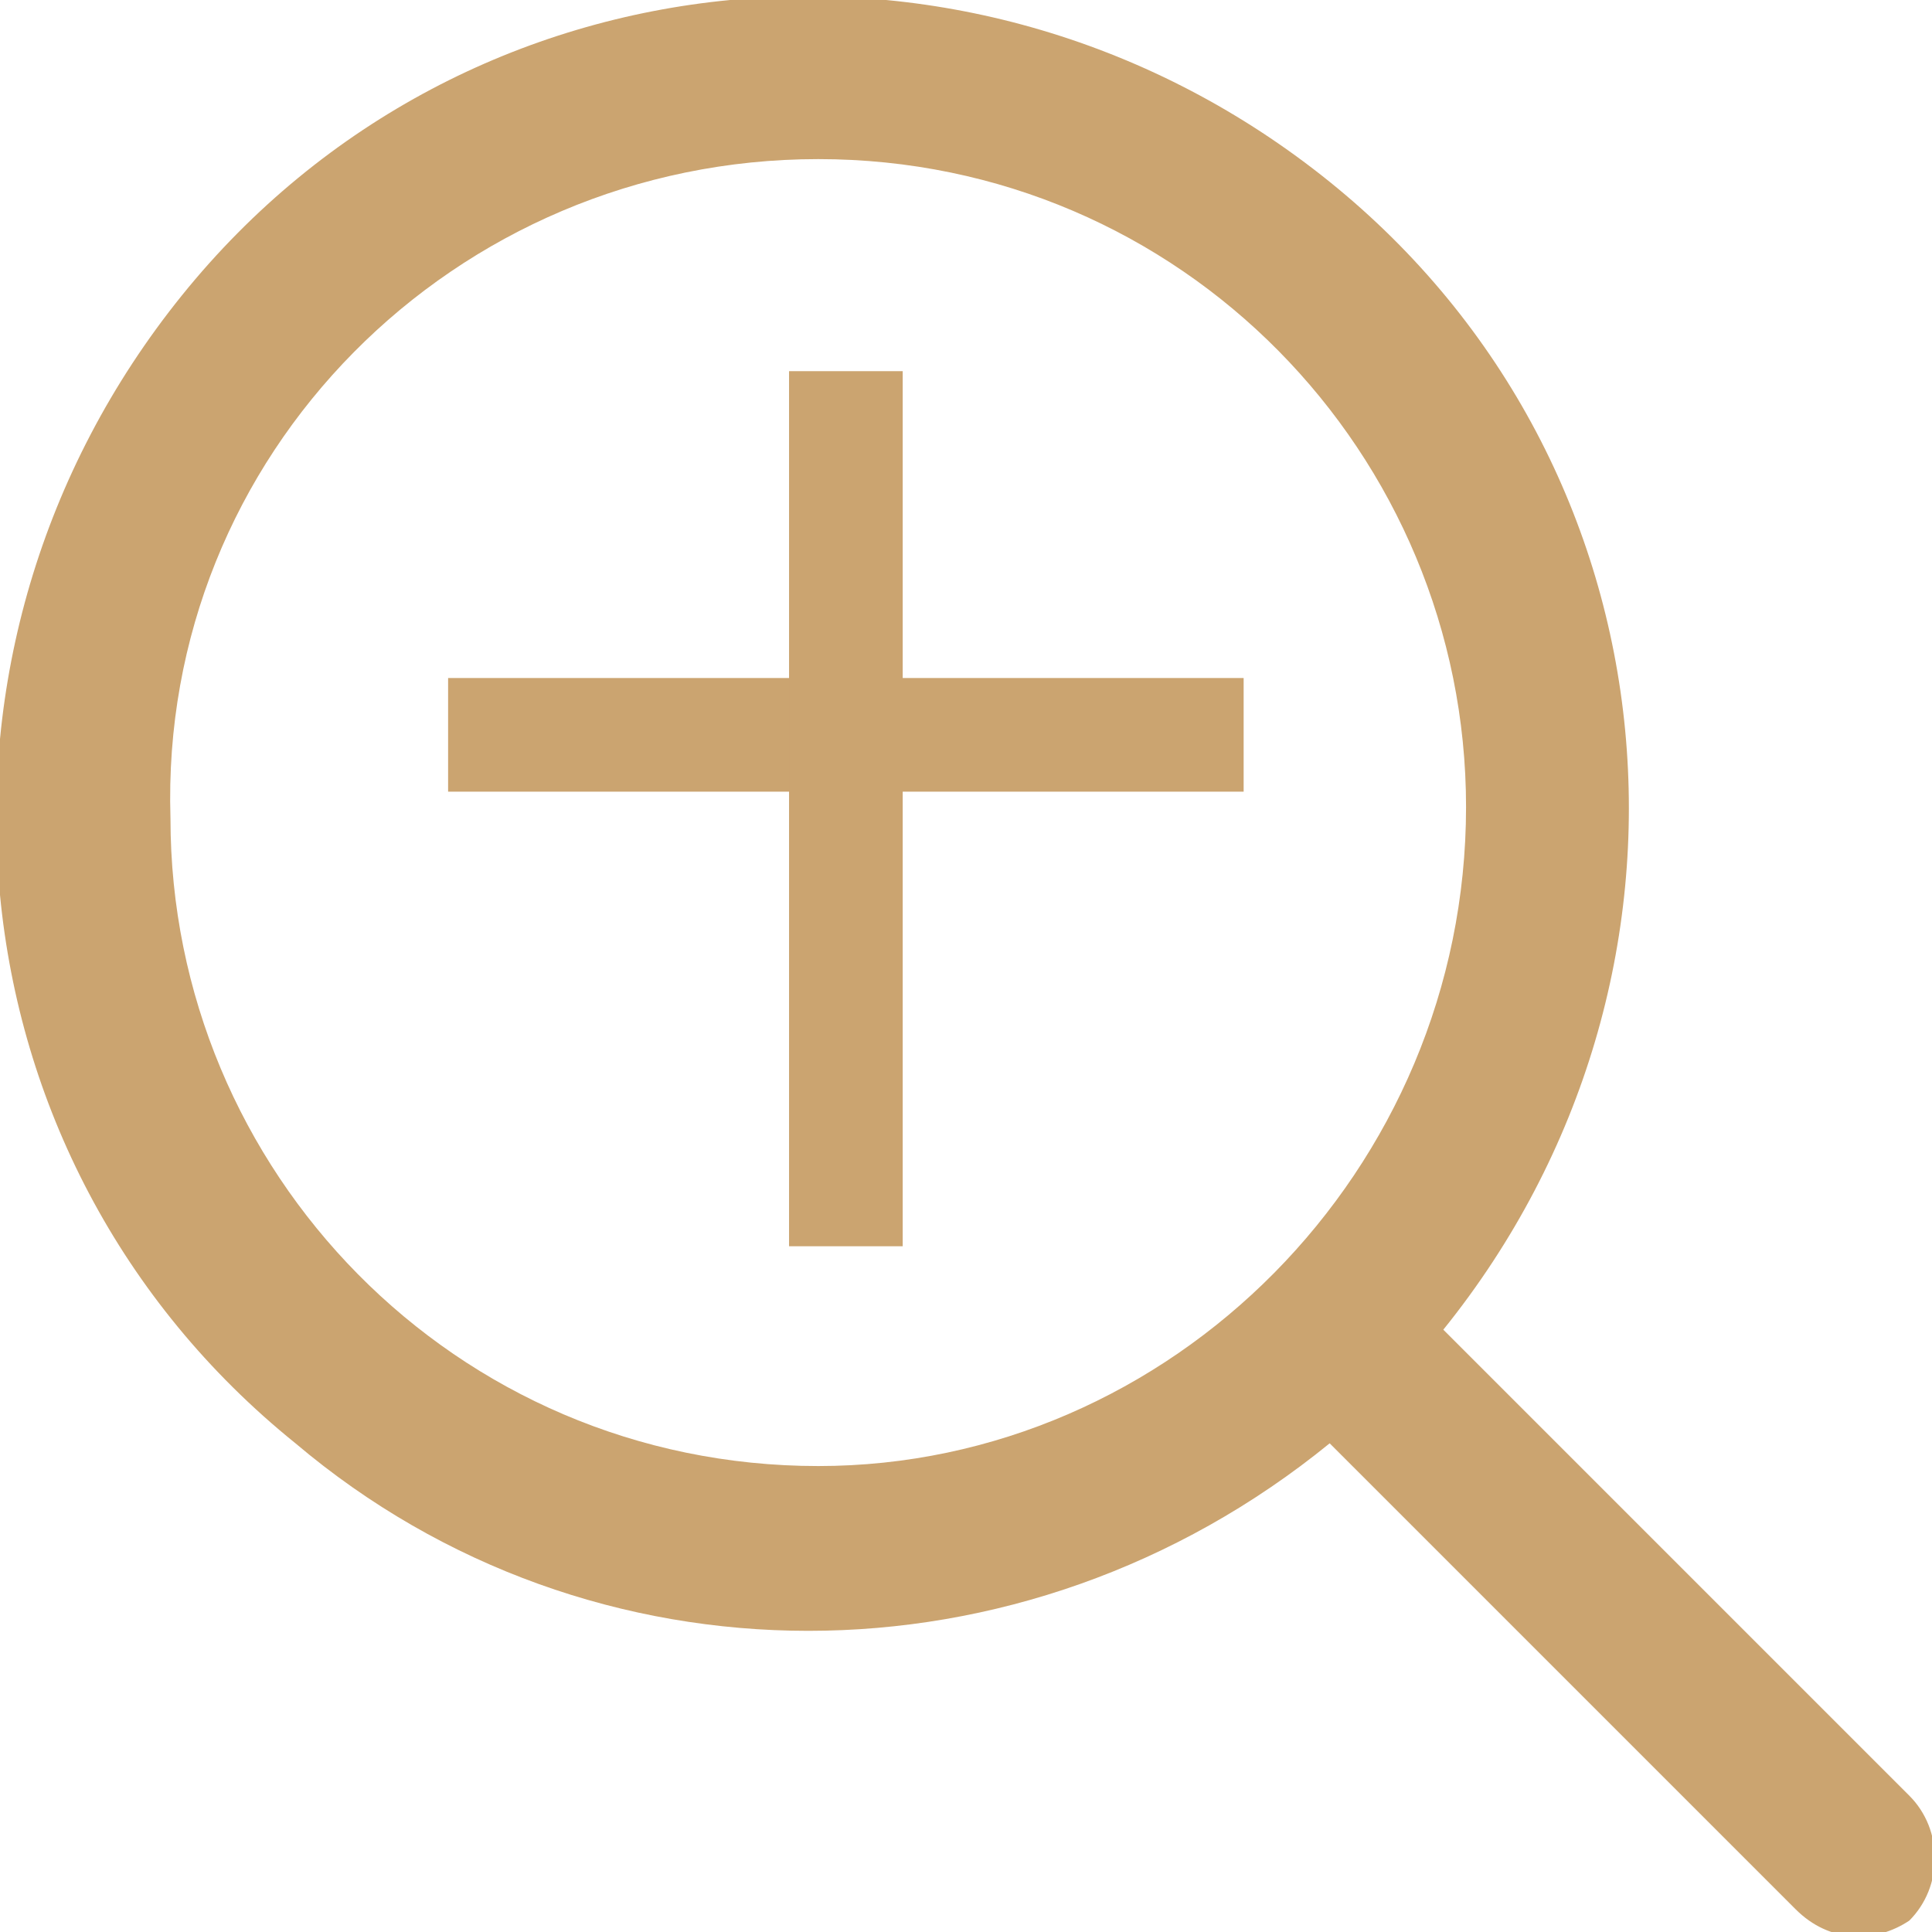
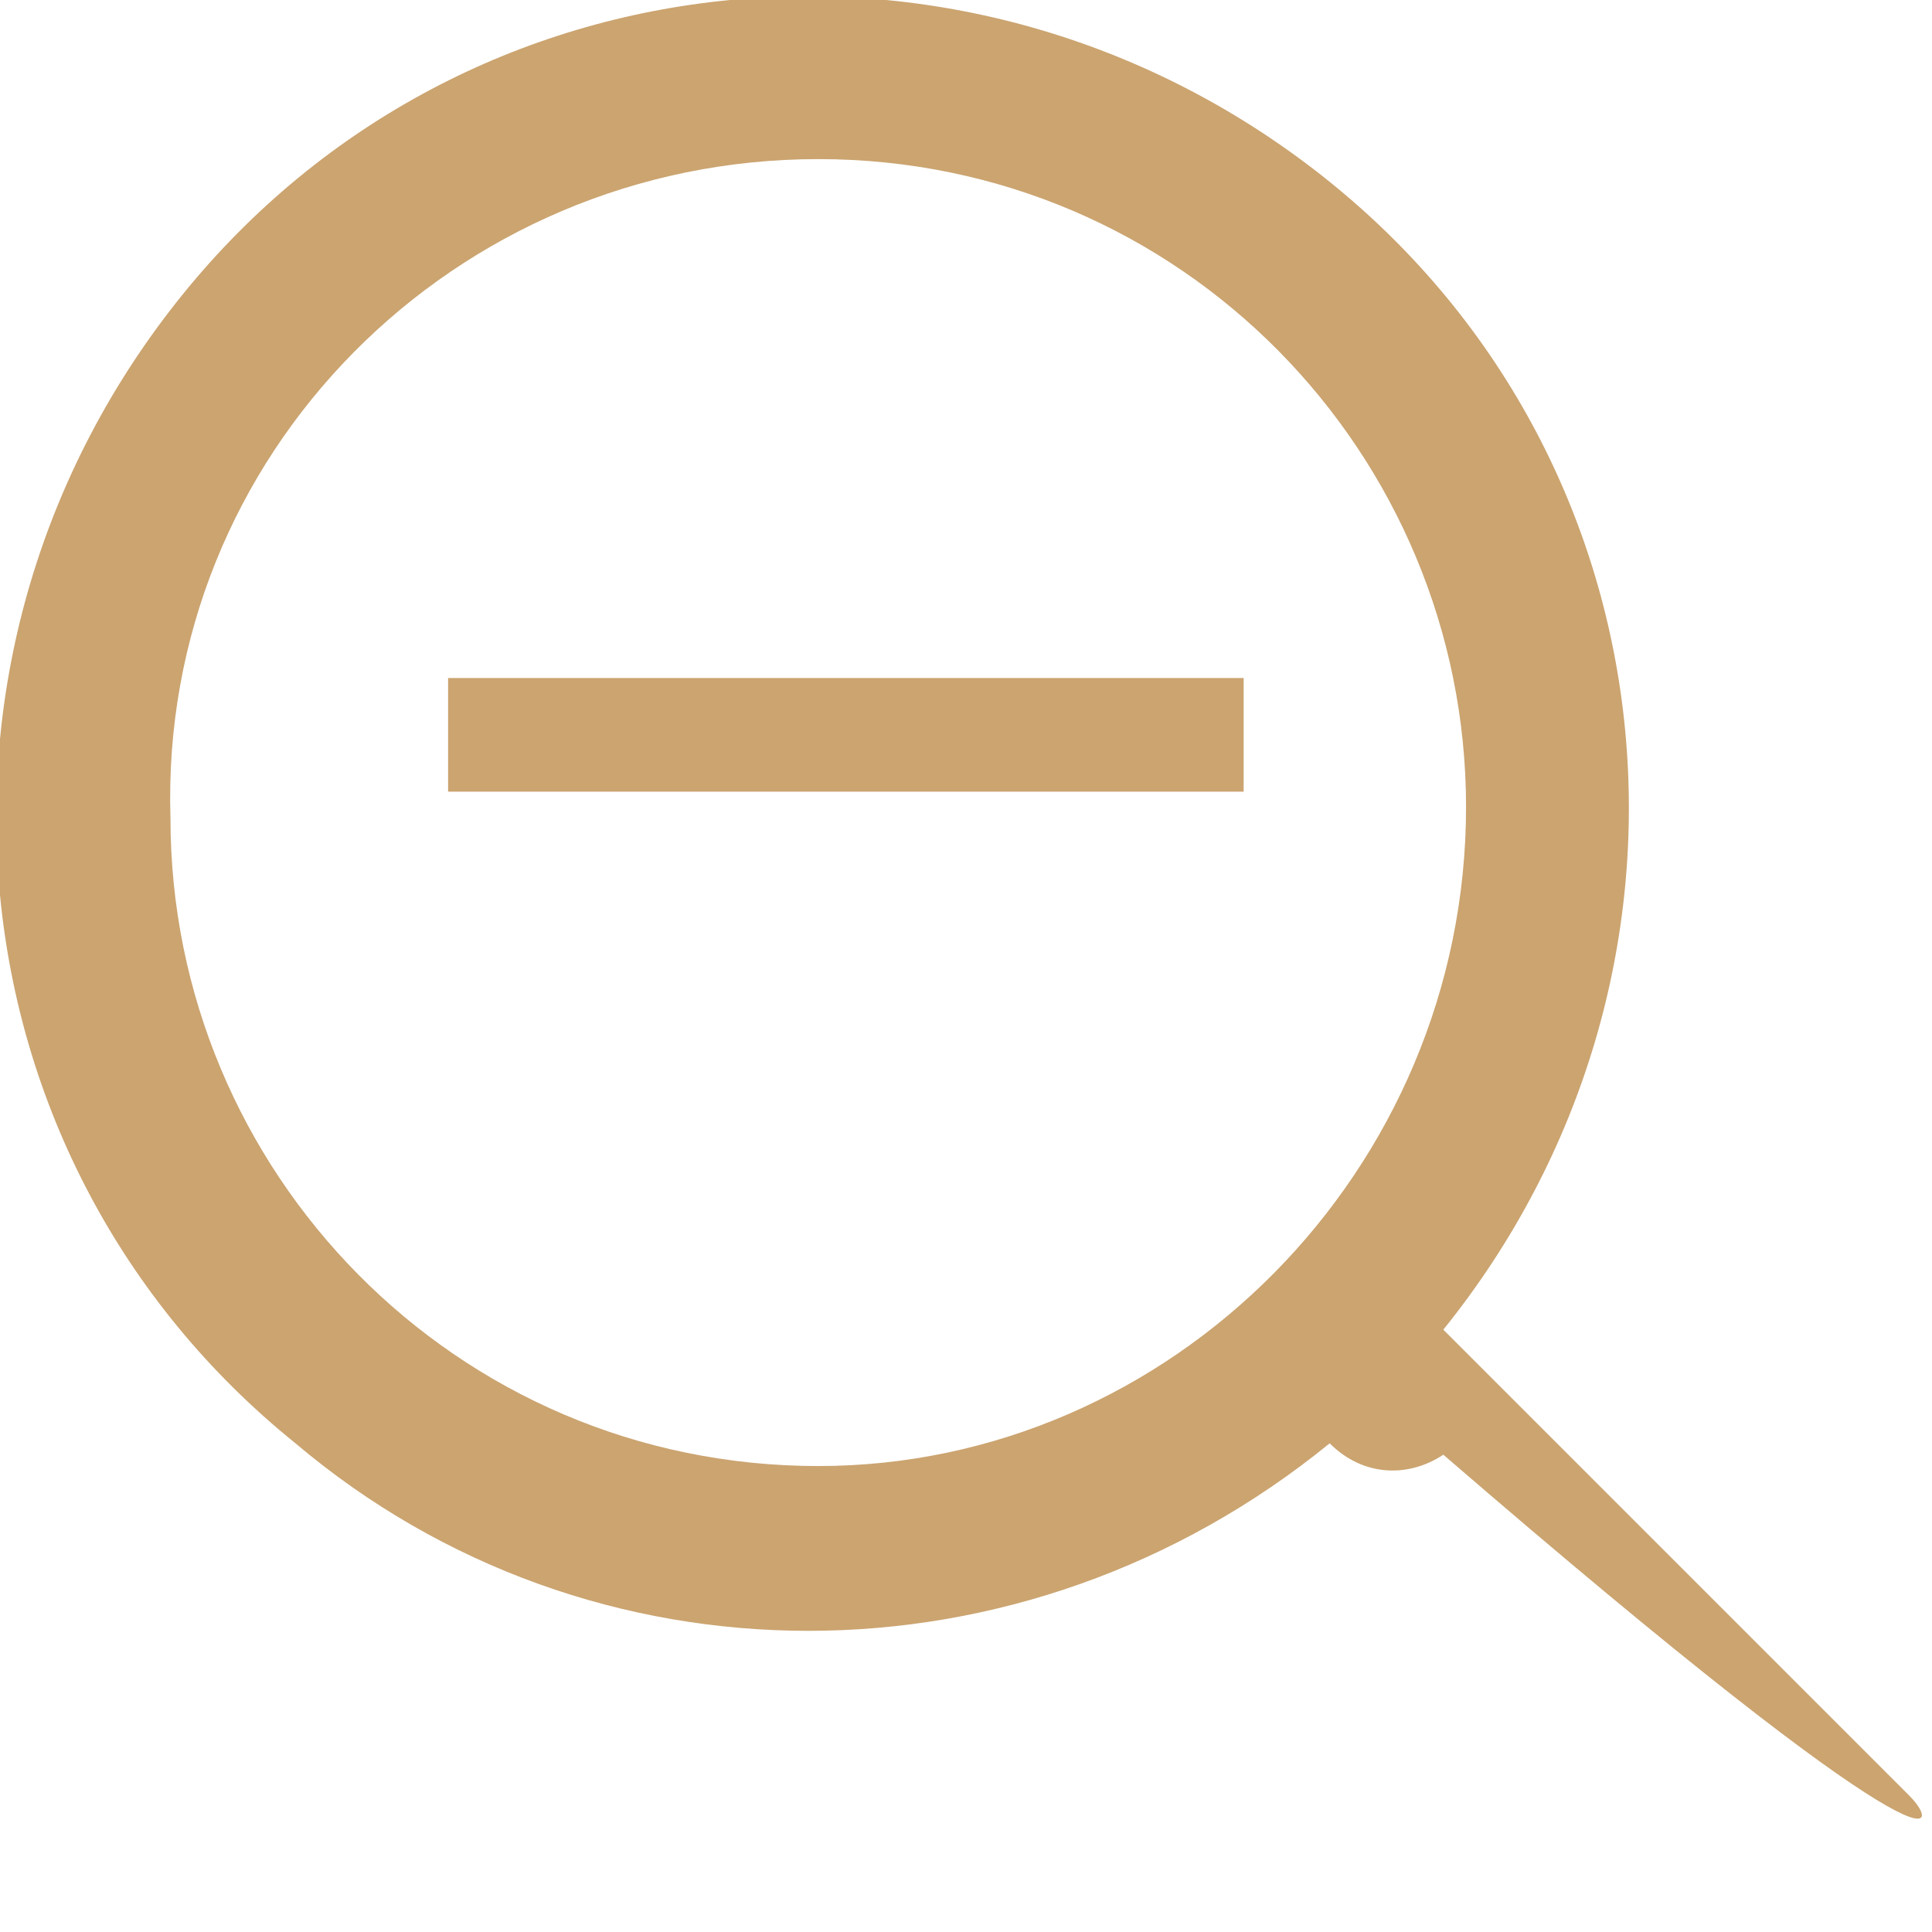
<svg xmlns="http://www.w3.org/2000/svg" version="1.1" id="レイヤー_1" x="0px" y="0px" viewBox="0 0 17 17" style="enable-background:new 0 0 17 17;" xml:space="preserve">
  <style type="text/css">
	.st0{fill:#CBA470;}
</style>
  <g id="グループ_3102" transform="translate(-329 -10259)">
    <g id="グループ_1623" transform="translate(329 10259)">
-       <path id="パス_2461" class="st0" d="M16.8,15.8l-4.1-4.1c2.5-3.1,2.1-7.6-1-10.1s-7.6-2.1-10.1,1s-2.1,7.6,1,10.1    c2.6,2.2,6.4,2.2,9.1,0l4.1,4.1c0.3,0.3,0.7,0.3,1,0.1C17.1,16.6,17.1,16.1,16.8,15.8C16.8,15.8,16.8,15.8,16.8,15.8L16.8,15.8z     M7.2,12.9c-3.2,0-5.7-2.6-5.7-5.7C1.4,4,4,1.4,7.2,1.4c3.2,0,5.7,2.6,5.7,5.7C12.9,10.3,10.3,12.9,7.2,12.9z" />
+       <path id="パス_2461" class="st0" d="M16.8,15.8l-4.1-4.1c2.5-3.1,2.1-7.6-1-10.1s-7.6-2.1-10.1,1s-2.1,7.6,1,10.1    c2.6,2.2,6.4,2.2,9.1,0c0.3,0.3,0.7,0.3,1,0.1C17.1,16.6,17.1,16.1,16.8,15.8C16.8,15.8,16.8,15.8,16.8,15.8L16.8,15.8z     M7.2,12.9c-3.2,0-5.7-2.6-5.7-5.7C1.4,4,4,1.4,7.2,1.4c3.2,0,5.7,2.6,5.7,5.7C12.9,10.3,10.3,12.9,7.2,12.9z" />
    </g>
    <g id="グループ_3096" transform="translate(332.643 10262.266)">
      <rect id="長方形_5554" x="0.3" y="2.7" class="st0" width="7" height="1" />
-       <rect id="長方形_5555" x="3.3" y="0" class="st0" width="1" height="7.7" />
    </g>
  </g>
</svg>